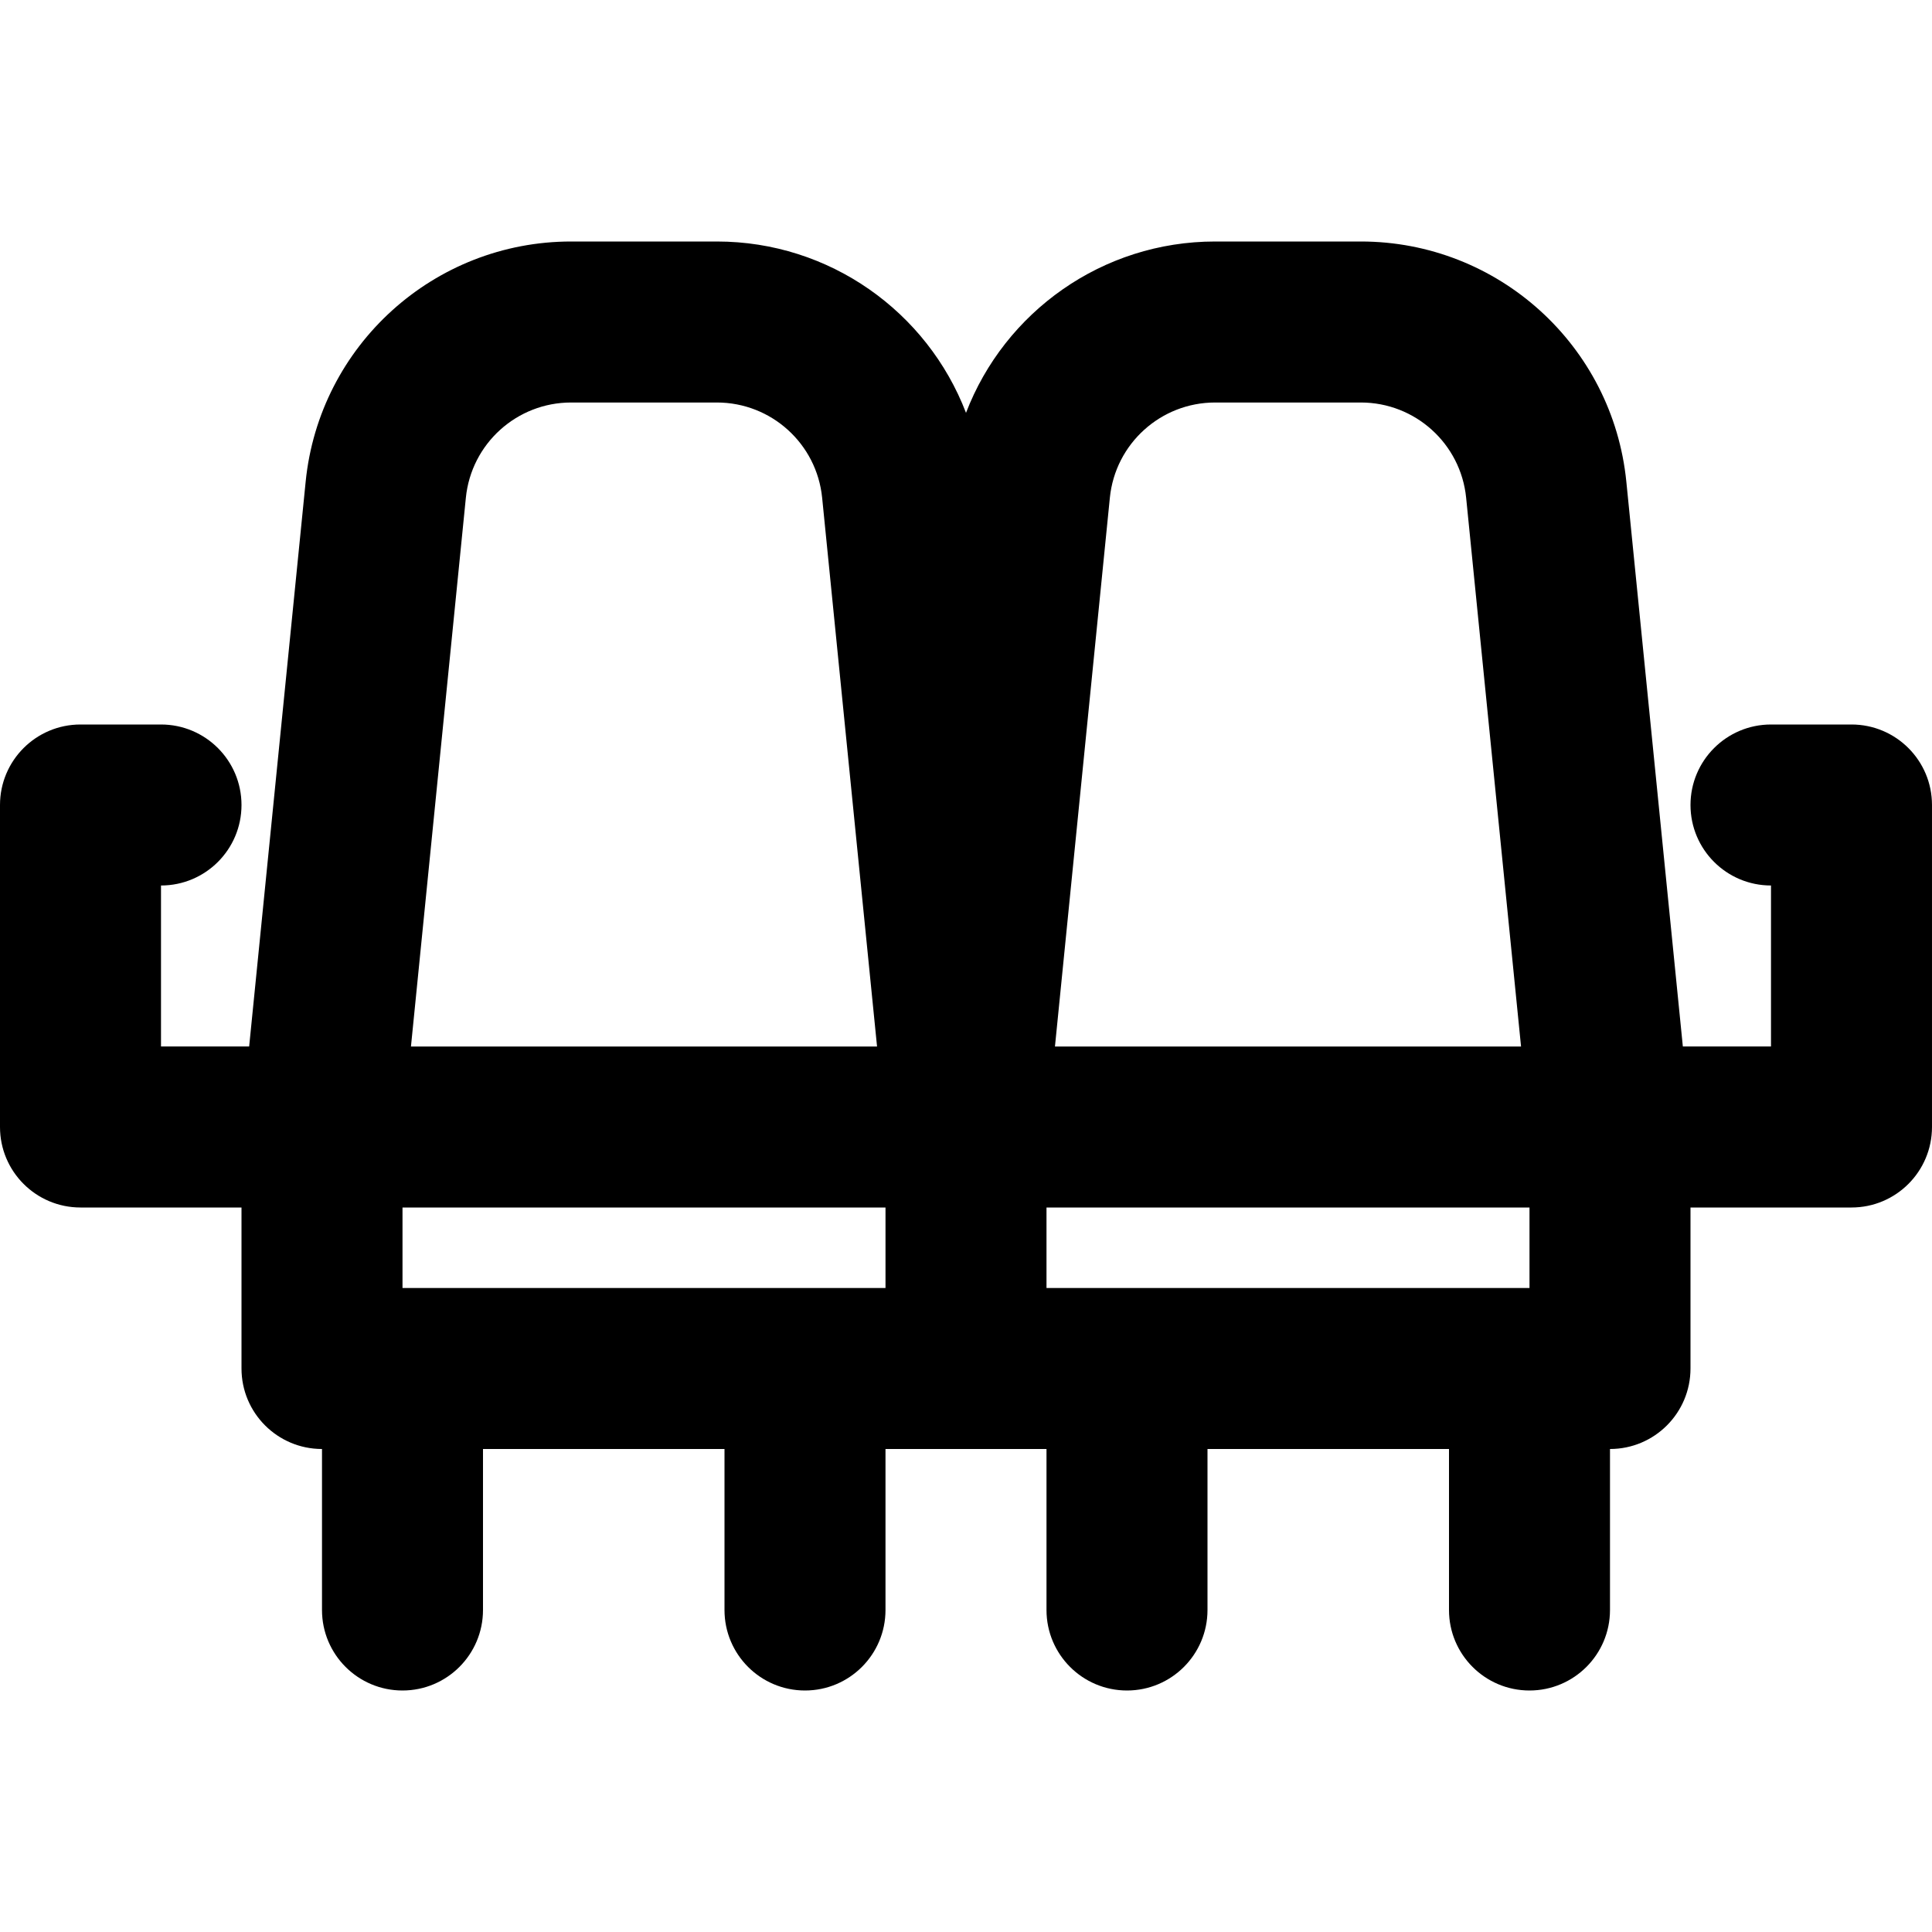
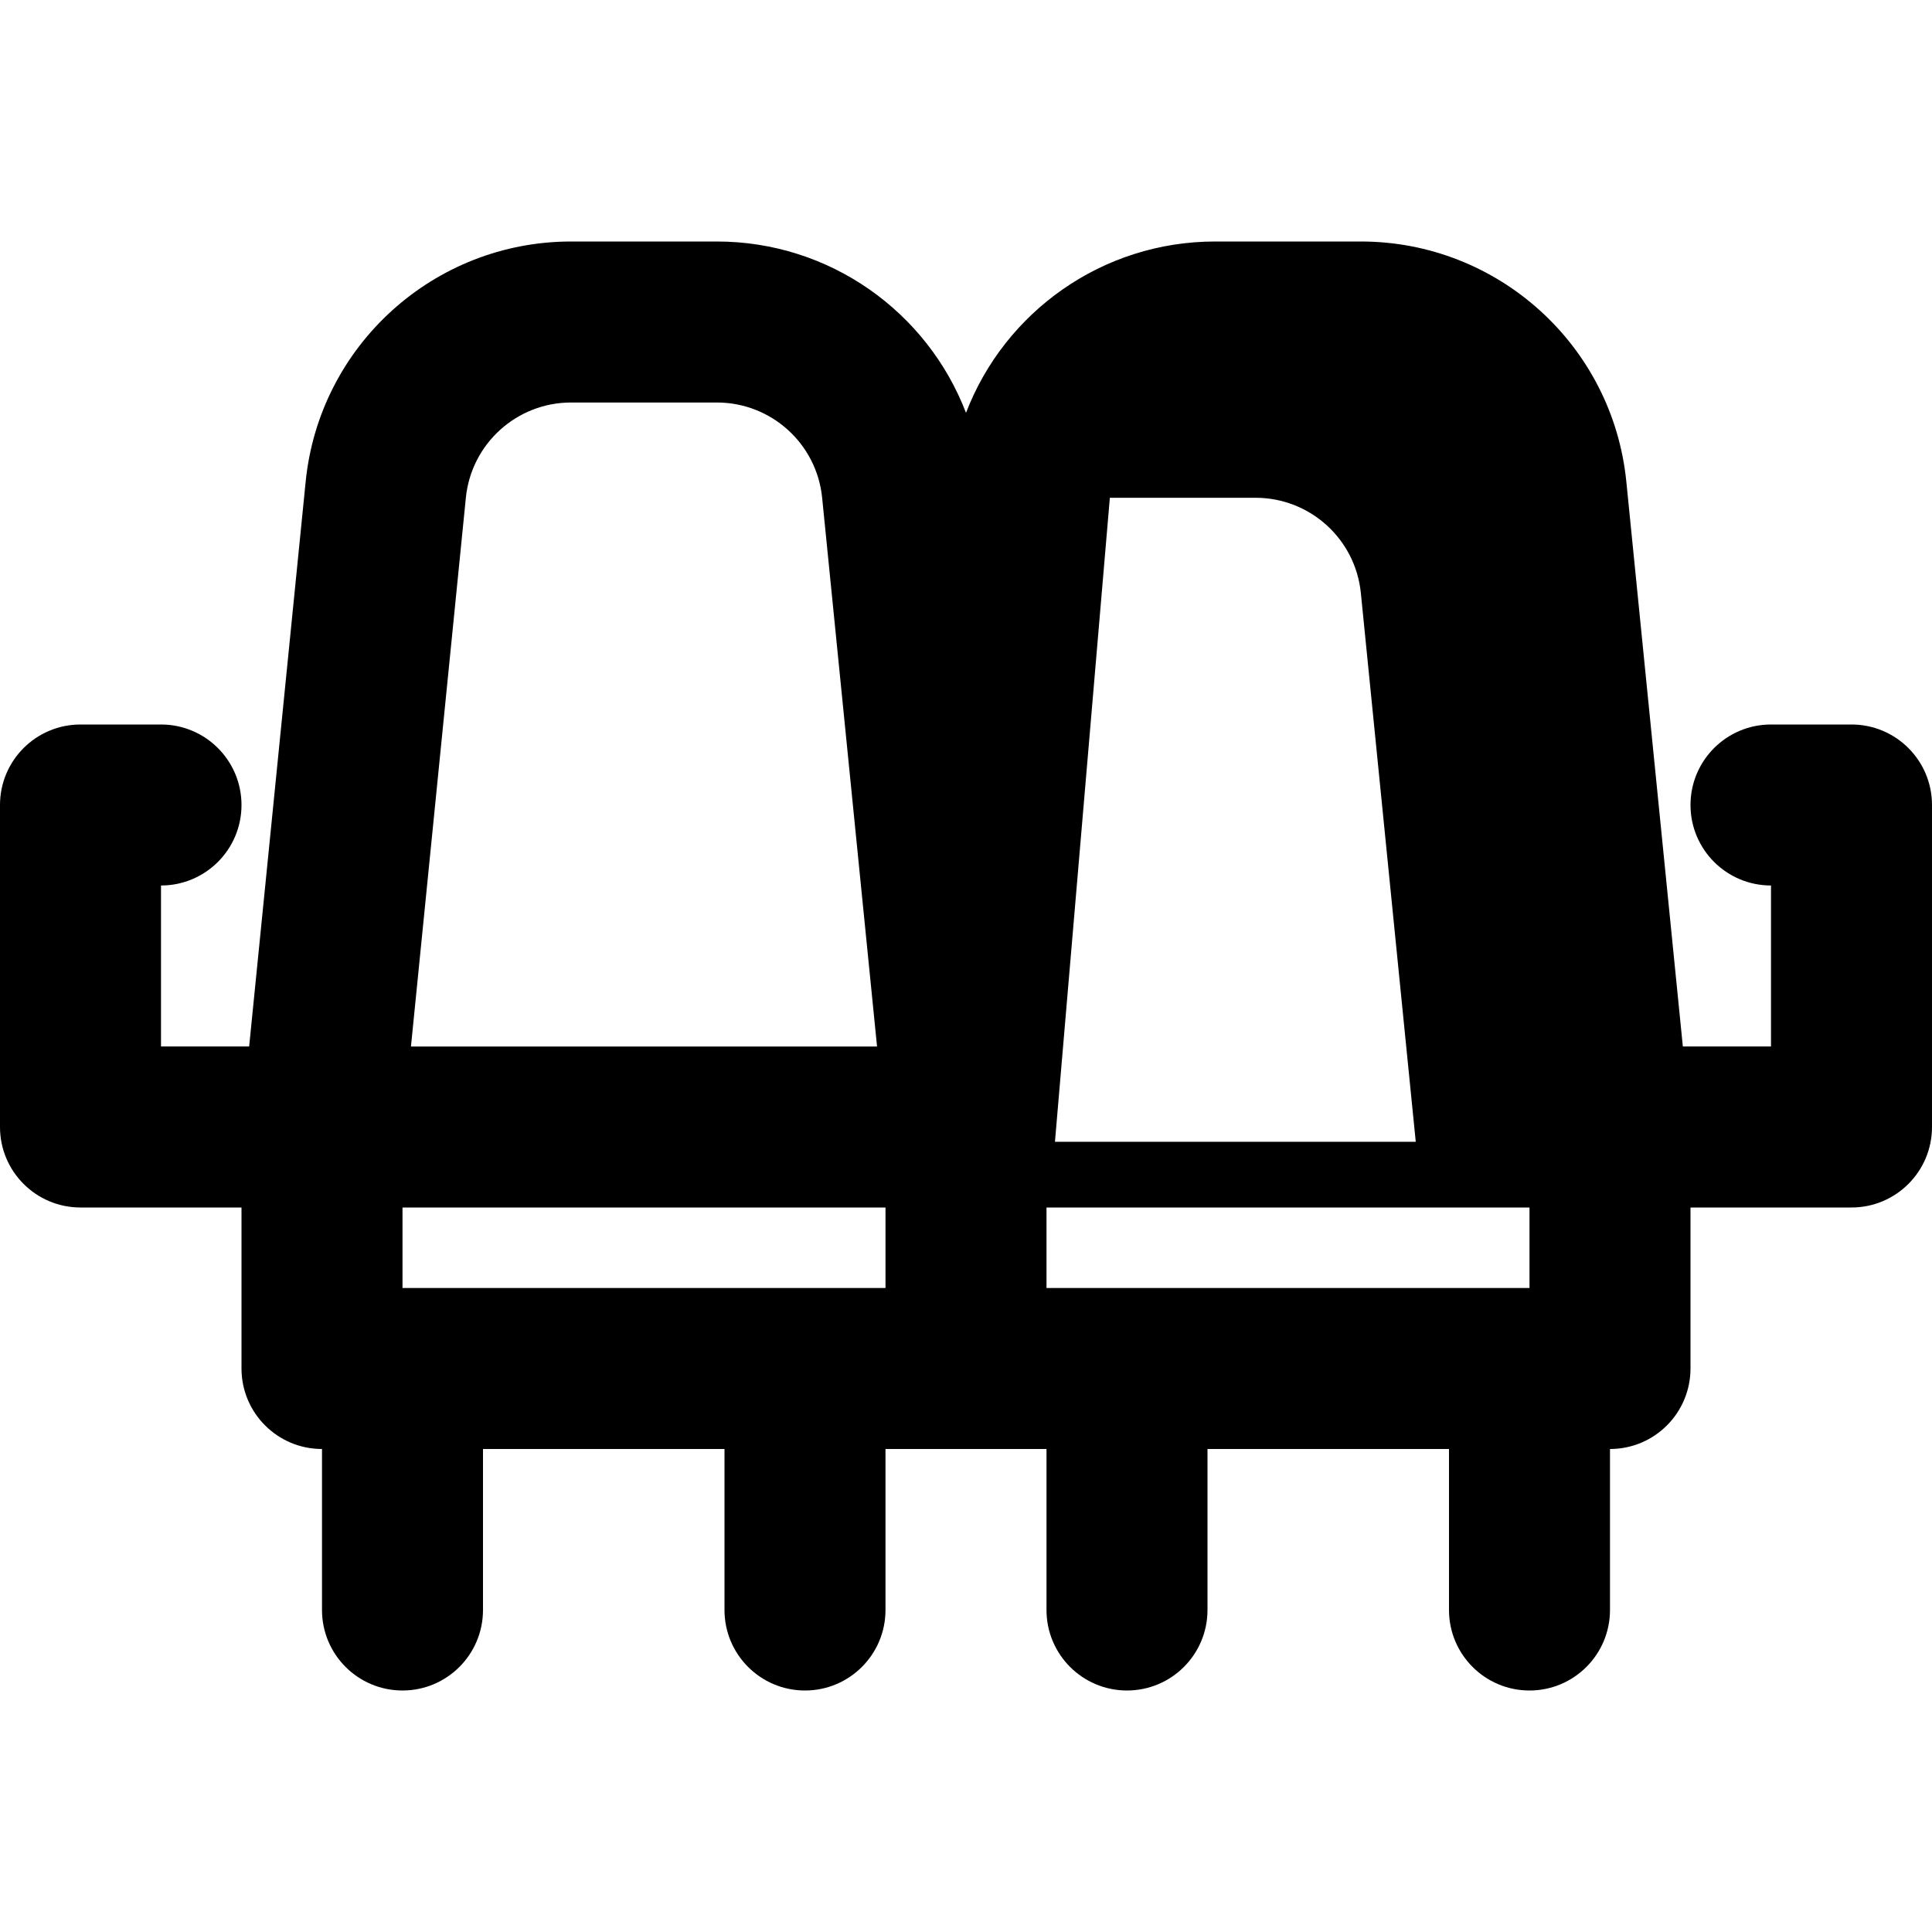
<svg xmlns="http://www.w3.org/2000/svg" version="1.1" id="Layer_1" x="0px" y="0px" viewBox="0 0 512 512" style="enable-background:new 0 0 512 512;" xml:space="preserve">
  <g>
    <g>
-       <path d="M490.667,192h-21.333C457.551,192,448,201.551,448,213.333c0,11.782,9.551,21.333,21.333,21.333v42.667h-23.361    l-14.974-149.665C427.393,91.53,396.968,64,360.64,64h-38.613c-29.9,0-55.786,18.657-66.026,45.409    C245.761,82.658,219.874,64,189.973,64H151.36c-36.328,0-66.753,27.53-70.359,63.675L66.028,277.333H42.667v-42.667    c11.782,0,21.333-9.551,21.333-21.333C64,201.551,54.449,192,42.667,192H21.333C9.551,192,0,201.551,0,213.333v85.333    C0,310.449,9.551,320,21.333,320H64v42.667C64,374.449,73.551,384,85.333,384v42.667c0,11.782,9.551,21.333,21.333,21.333    c11.782,0,21.333-9.551,21.333-21.333V384h64v42.667c0,11.782,9.551,21.333,21.333,21.333c11.782,0,21.333-9.551,21.333-21.333    V384H256h21.333v42.667c0,11.782,9.551,21.333,21.333,21.333c11.782,0,21.333-9.551,21.333-21.333V384h64v42.667    c0,11.782,9.551,21.333,21.333,21.333c11.782,0,21.333-9.551,21.333-21.333V384c11.782,0,21.333-9.551,21.333-21.333V320h42.667    c11.782,0,21.333-9.551,21.333-21.333v-85.333C512,201.551,502.449,192,490.667,192z M405.333,341.333h-128V320h128V341.333z     M234.667,341.333h-128V320h128V341.333z M294.123,131.916c1.43-14.331,13.496-25.249,27.903-25.249h38.613    c14.408,0,26.474,10.918,27.903,25.243l14.55,145.424H279.574L294.123,131.916z M123.457,131.916    c1.43-14.331,13.496-25.249,27.903-25.249h38.613c14.408,0,26.474,10.918,27.903,25.243l14.55,145.424H108.908L123.457,131.916z" />
+       <path d="M490.667,192h-21.333C457.551,192,448,201.551,448,213.333c0,11.782,9.551,21.333,21.333,21.333v42.667h-23.361    l-14.974-149.665C427.393,91.53,396.968,64,360.64,64h-38.613c-29.9,0-55.786,18.657-66.026,45.409    C245.761,82.658,219.874,64,189.973,64H151.36c-36.328,0-66.753,27.53-70.359,63.675L66.028,277.333H42.667v-42.667    c11.782,0,21.333-9.551,21.333-21.333C64,201.551,54.449,192,42.667,192H21.333C9.551,192,0,201.551,0,213.333v85.333    C0,310.449,9.551,320,21.333,320H64v42.667C64,374.449,73.551,384,85.333,384v42.667c0,11.782,9.551,21.333,21.333,21.333    c11.782,0,21.333-9.551,21.333-21.333V384h64v42.667c0,11.782,9.551,21.333,21.333,21.333c11.782,0,21.333-9.551,21.333-21.333    V384H256h21.333v42.667c0,11.782,9.551,21.333,21.333,21.333c11.782,0,21.333-9.551,21.333-21.333V384h64v42.667    c0,11.782,9.551,21.333,21.333,21.333c11.782,0,21.333-9.551,21.333-21.333V384c11.782,0,21.333-9.551,21.333-21.333V320h42.667    c11.782,0,21.333-9.551,21.333-21.333v-85.333C512,201.551,502.449,192,490.667,192z M405.333,341.333h-128V320h128V341.333z     M234.667,341.333h-128V320h128V341.333z M294.123,131.916h38.613    c14.408,0,26.474,10.918,27.903,25.243l14.55,145.424H279.574L294.123,131.916z M123.457,131.916    c1.43-14.331,13.496-25.249,27.903-25.249h38.613c14.408,0,26.474,10.918,27.903,25.243l14.55,145.424H108.908L123.457,131.916z" />
    </g>
  </g>
  <g>
</g>
  <g>
</g>
  <g>
</g>
  <g>
</g>
  <g>
</g>
  <g>
</g>
  <g>
</g>
  <g>
</g>
  <g>
</g>
  <g>
</g>
  <g>
</g>
  <g>
</g>
  <g>
</g>
  <g>
</g>
  <g>
</g>
</svg>